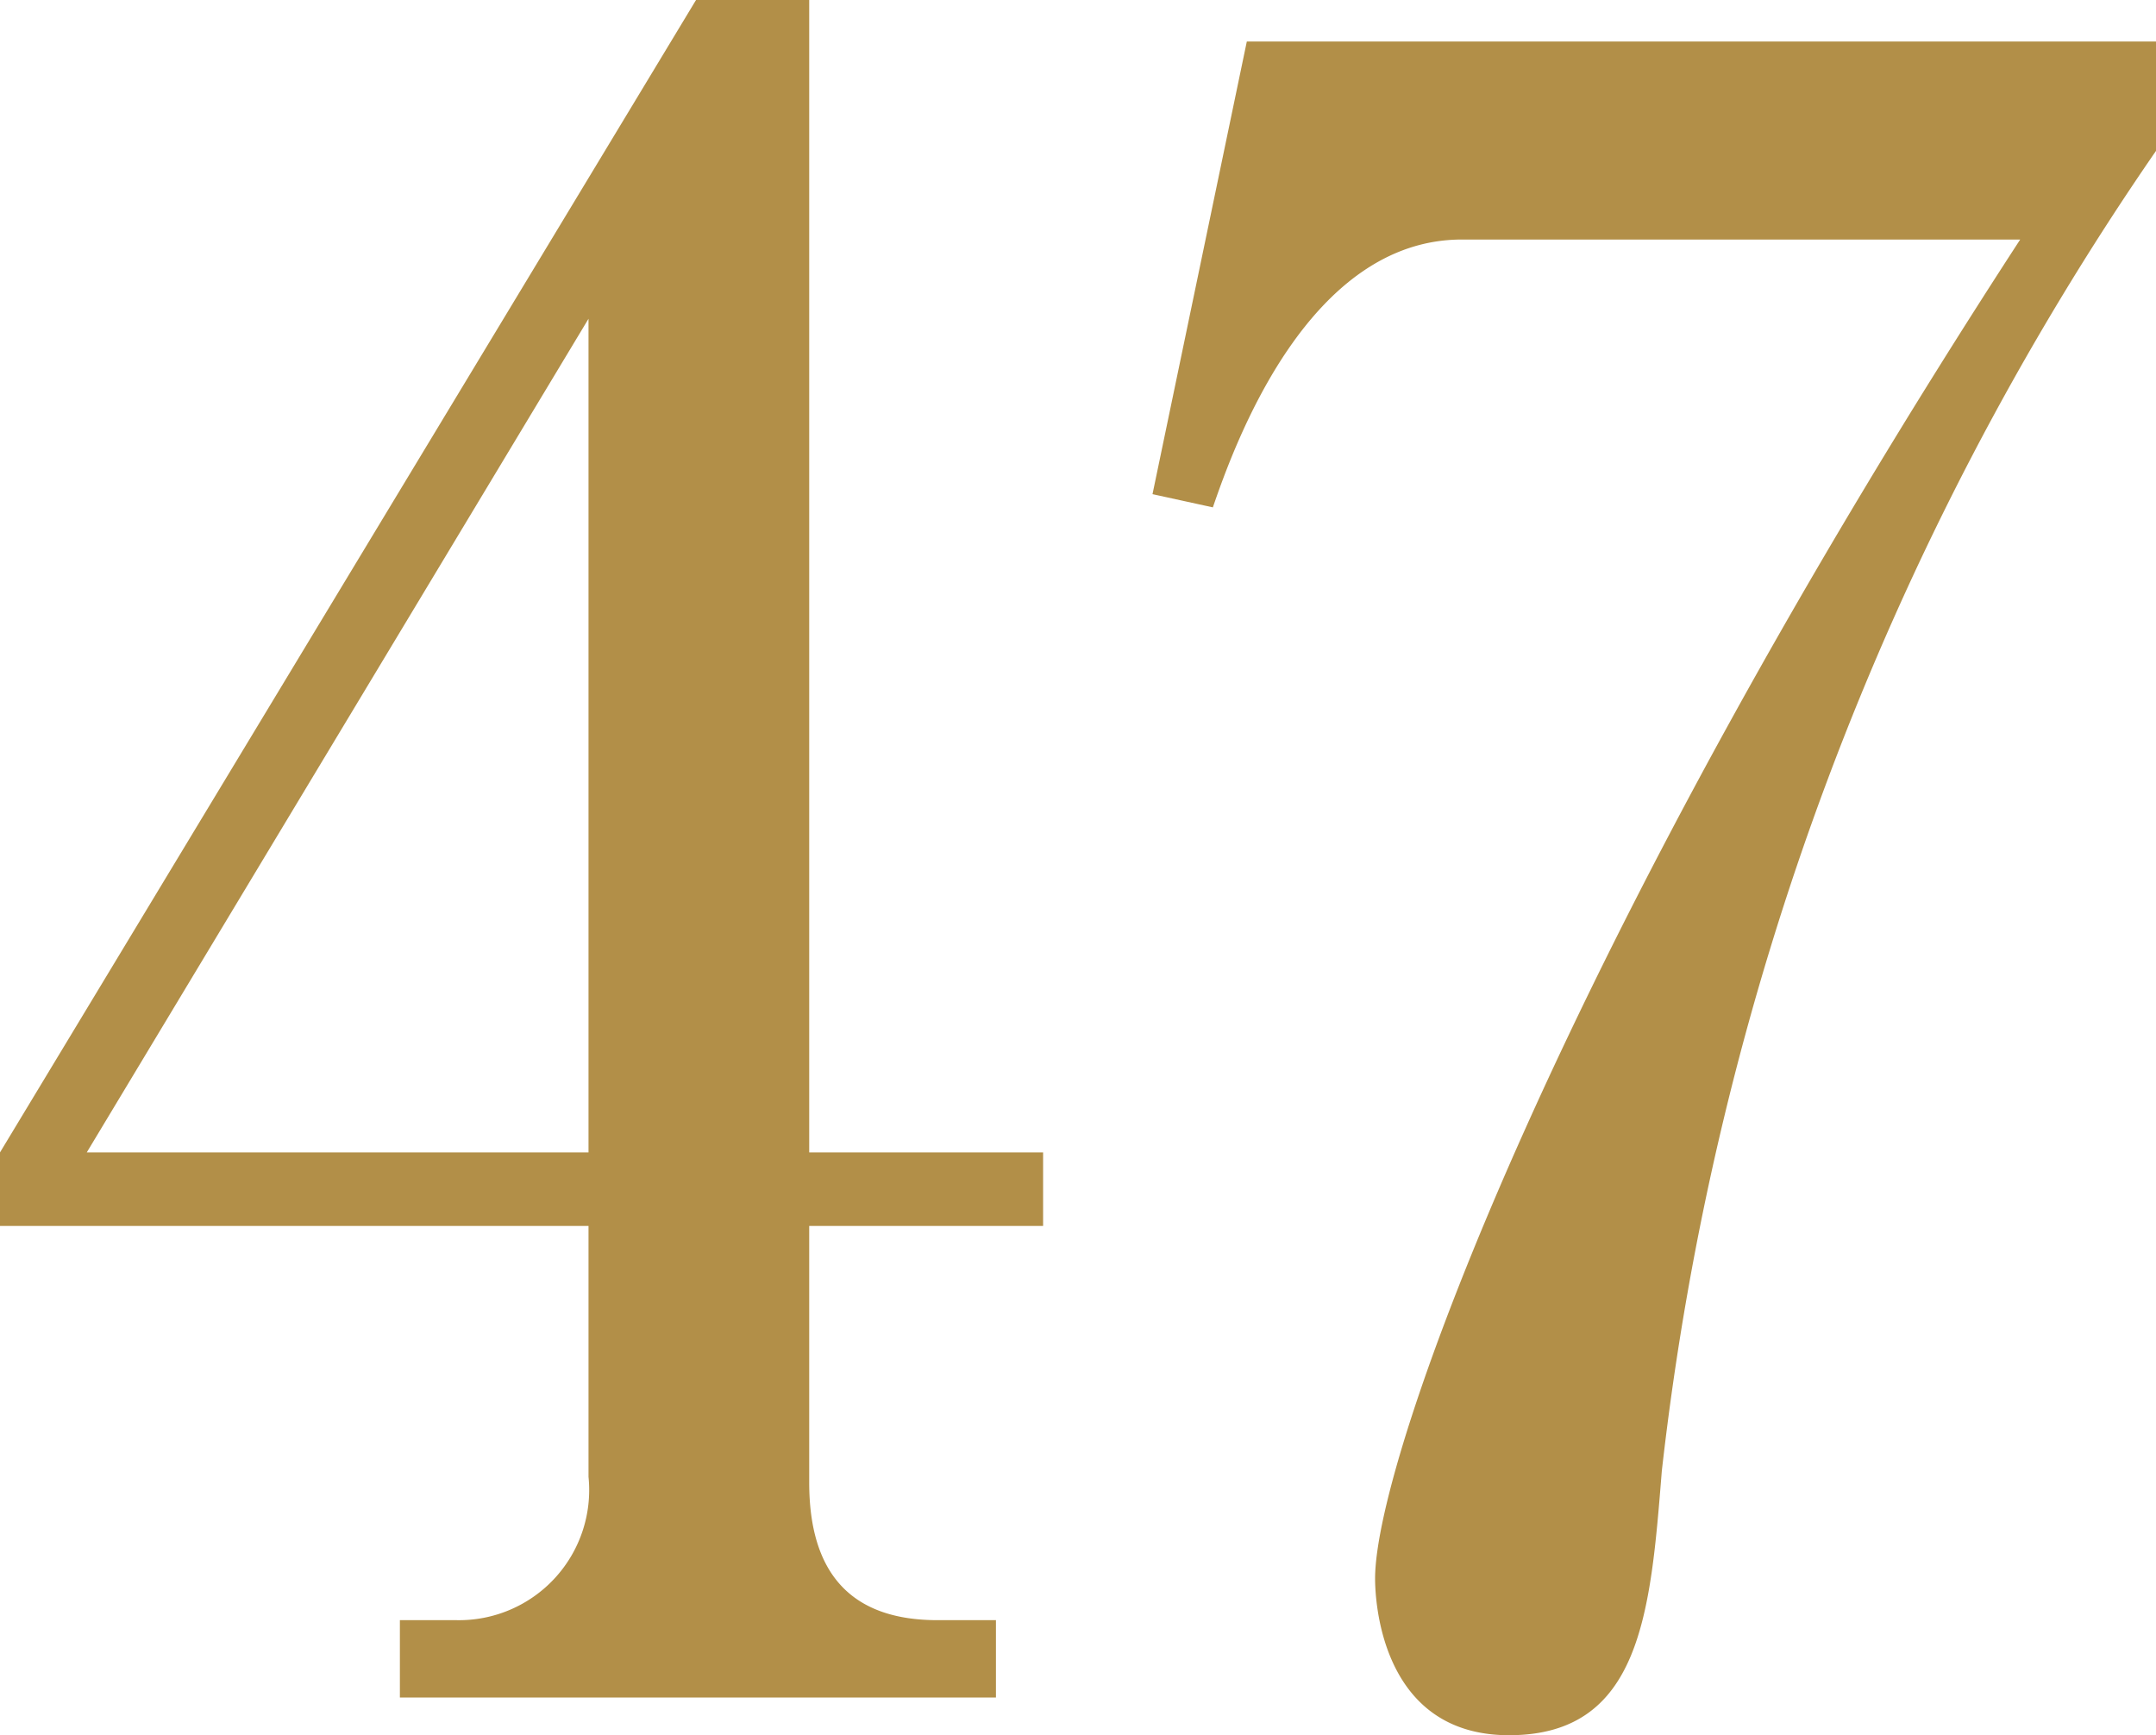
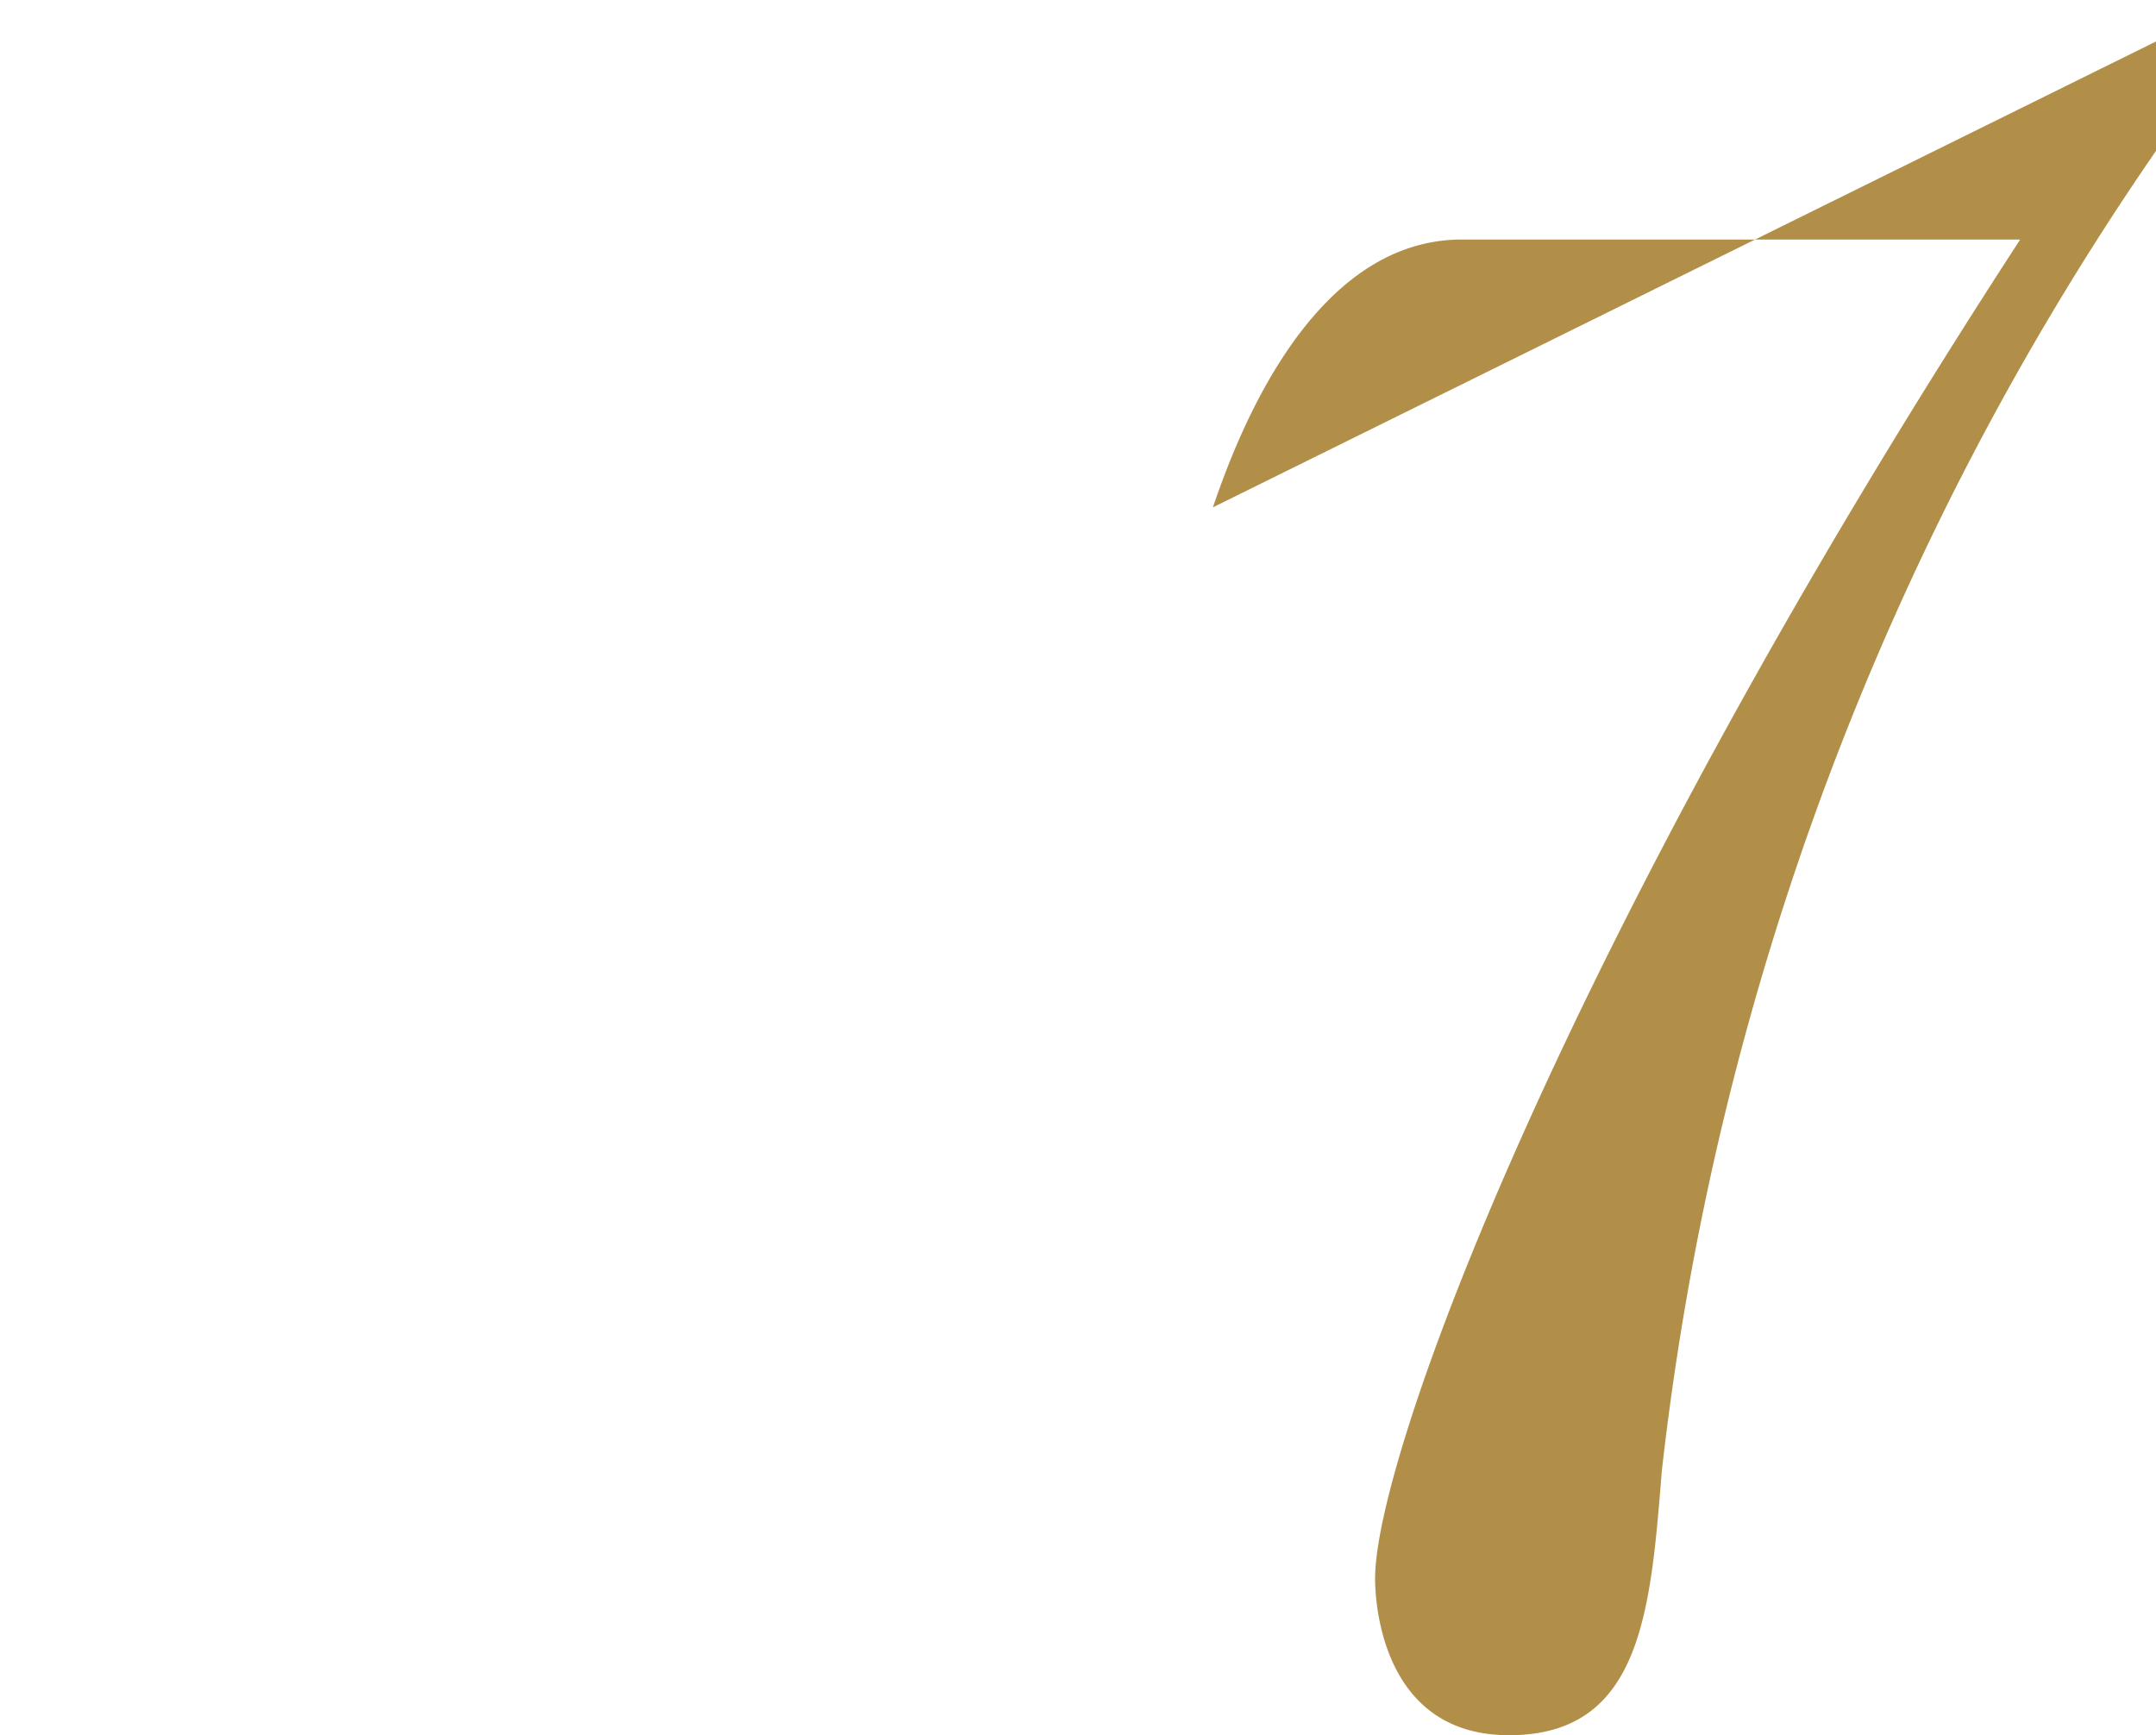
<svg xmlns="http://www.w3.org/2000/svg" viewBox="0 0 11.43 9.2">
  <defs>
    <style>.cls-1{fill:#b28f48;}</style>
  </defs>
  <g id="レイヤー_2" data-name="レイヤー 2">
    <g id="レイヤー_1-2" data-name="レイヤー 1">
-       <path class="cls-1" d="M0,6.11,3.69,0h.6V6.11H5.53V6.5H4.29V7.86c0,.48.22.73.68.73h.31V9H2.12V8.59h.3a.69.69,0,0,0,.7-.76V6.5H0Zm.46,0H3.12V1.69Z" />
-       <path class="cls-1" d="M11.43.22V.8a15.35,15.35,0,0,0-2.62,7C8.75,8.55,8.7,9.2,8,9.2s-.71-.76-.71-.83c0-.65,1-3.38,3.42-7.1H7.75c-.81,0-1.2,1.07-1.32,1.42l-.32-.07.5-2.4Z" />
+       <path class="cls-1" d="M11.43.22V.8a15.35,15.35,0,0,0-2.62,7C8.75,8.55,8.7,9.2,8,9.2s-.71-.76-.71-.83c0-.65,1-3.38,3.42-7.1H7.75c-.81,0-1.2,1.07-1.32,1.42Z" />
    </g>
  </g>
</svg>